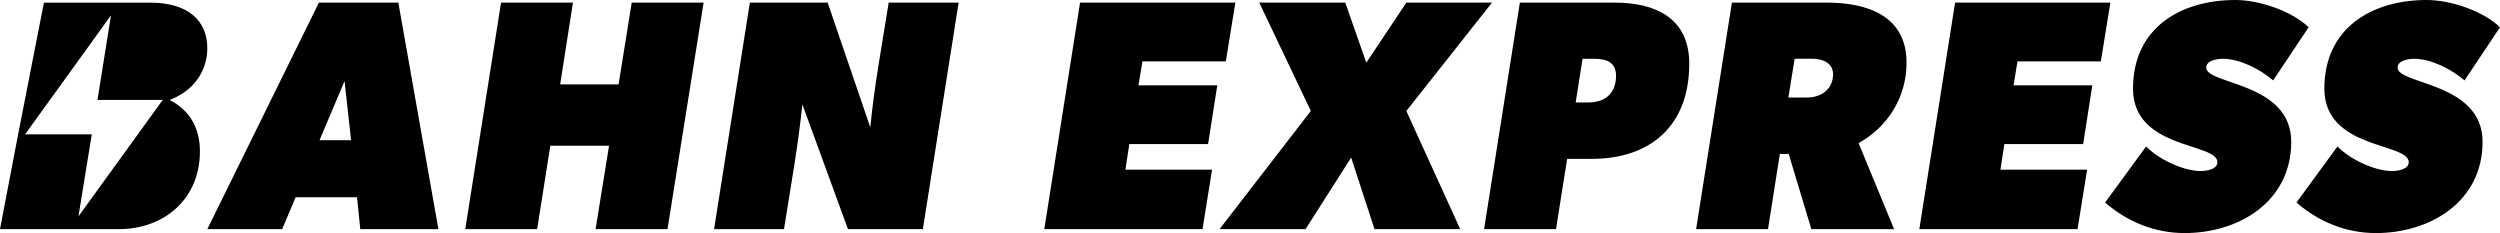
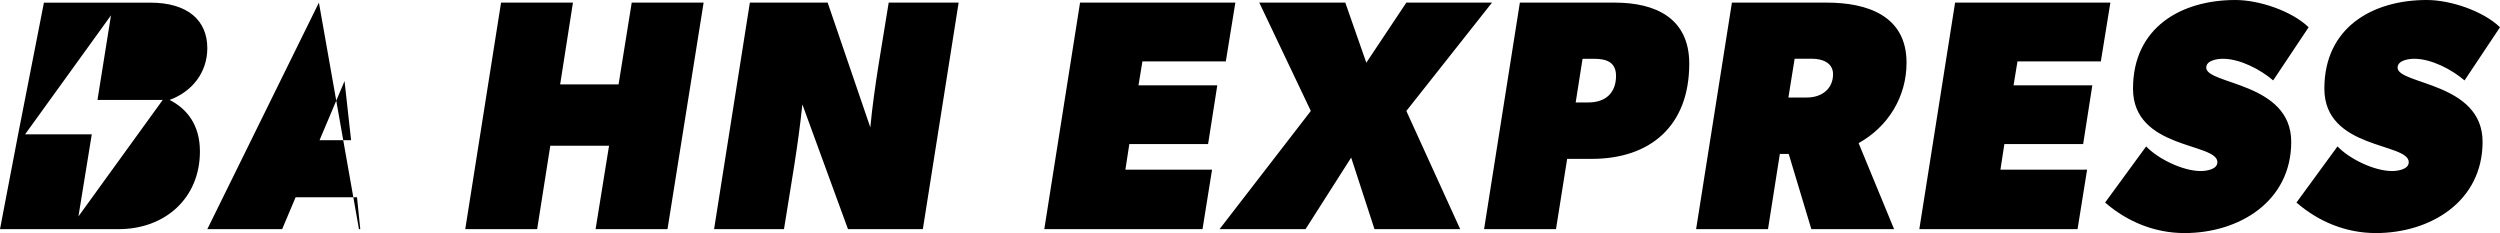
<svg xmlns="http://www.w3.org/2000/svg" id="Layer_1" data-name="Layer 1" viewBox="0 0 1280 119.33">
  <defs>
    <style>.cls-1{stroke-width:0}</style>
  </defs>
-   <path d="M224.47 117.32h-40.01l-1.67-16.31h-31.44l-6.89 16.31h-38.31L163.28 1.34h40.67l20.51 115.98Zm-44.71-45.55-3.36-30.26-12.79 30.26h16.14ZM360.25 1.34l-18.49 115.98h-36.82l6.89-42.69h-30.08l-6.73 42.69h-36.81L256.54 1.34h36.81L286.8 43.2h29.91l6.73-41.86h36.81ZM490.82 1.34 472.5 117.32h-38.33l-23.36-63.87c-2.18 21.35-6.04 42.53-9.41 63.87h-35.79L383.93 1.34h39.83l21.84 63.87c2.03-21.34 6.06-42.52 9.41-63.87h35.81ZM632.5 1.34l-4.88 30.09h-42.7l-2.01 12.26h40.34l-4.71 30.08h-40.33l-2.01 13.11h44.37l-4.88 30.42h-81.01L552.99 1.34h79.51ZM763.91 1.34l-43.86 55.47 27.57 60.51h-43.88L691.8 80.68l-23.36 36.64h-44.03l46.73-60.51-26.39-55.47h44.04l10.76 30.76 20.5-30.76h43.86ZM814.99 81.35h-12.61l-5.71 35.97h-36.82L778.17 1.34h48.58c20.84 0 38.15 7.9 38.15 31.26 0 31.93-19.99 48.74-49.91 48.74Zm1.16-51.26h-5.88l-3.52 22.36h6.55c8.56 0 14.11-4.71 14.11-13.61 0-7.23-5.21-8.74-11.26-8.74ZM951.61 73.28l18.16 44.03h-42.36l-11.59-38.49h-4.54l-6.06 38.49h-36.81L886.74 1.34h48.58c20.5 0 40.83 6.56 40.83 30.76 0 17.48-9.41 32.77-24.54 41.18Zm-23.69-43.2h-9.07l-3.19 19.84h9.58c7.22 0 13.28-4.2 13.28-11.94 0-5.88-5.55-7.9-10.59-7.9ZM1080.51 1.34l-4.88 30.09h-42.68l-2.01 12.26h40.33l-4.7 30.08h-40.34l-2.01 13.11h44.37l-4.88 30.42H982.7l18.31-115.96h79.51ZM1163.87 41.18c-6.39-5.54-16.98-11.09-25.72-11.09-2.52 0-8.56.67-8.56 4.54 0 8.74 43.52 7.39 43.52 37.98s-26.72 46.72-54.62 46.72c-15.13 0-29.24-5.71-40.67-15.63l21.01-28.74c6.06 6.39 18.83 12.61 27.9 12.61 2.52 0 8.58-.67 8.58-4.54 0-10.09-43.21-6.39-43.21-37.65S1116.63 0 1144.53 0c12.1 0 28.75 5.55 37.49 13.95l-18.16 27.23ZM1261.84 41.18c-6.39-5.54-16.98-11.09-25.72-11.09-2.52 0-8.56.67-8.56 4.54 0 8.74 43.52 7.39 43.52 37.98s-26.72 46.72-54.62 46.72c-15.13 0-29.24-5.71-40.67-15.63l21.01-28.74c6.06 6.39 18.83 12.61 27.9 12.61 2.52 0 8.58-.67 8.58-4.54 0-10.09-43.21-6.39-43.21-37.65S1214.61 0 1242.51 0c12.1 0 28.75 5.55 37.49 13.95l-18.16 27.23ZM86.83 51.16c11.66-4.28 19.31-14.16 19.31-26.5 0-14.02-9.74-23.31-29.28-23.31H22.49L9.28 68.79 0 117.32h60.74c23.72 0 41.62-15.8 41.62-39.8 0-13.75-6.78-21.9-15.53-26.36Zm-46.67 59.65 6.83-42.03H12.84L56.83 7.85l-6.92 43.3h33.42L40.16 110.8Z" class="cls-1" />
+   <path d="M224.47 117.32h-40.01l-1.67-16.31h-31.44l-6.89 16.31h-38.31L163.28 1.34l20.51 115.98Zm-44.71-45.55-3.36-30.26-12.79 30.26h16.14ZM360.25 1.34l-18.49 115.98h-36.82l6.89-42.69h-30.08l-6.73 42.69h-36.81L256.54 1.34h36.81L286.8 43.2h29.91l6.73-41.86h36.81ZM490.82 1.34 472.5 117.32h-38.33l-23.36-63.87c-2.18 21.35-6.04 42.53-9.41 63.87h-35.79L383.93 1.34h39.83l21.84 63.87c2.03-21.34 6.06-42.52 9.41-63.87h35.81ZM632.5 1.34l-4.88 30.09h-42.7l-2.01 12.26h40.34l-4.71 30.08h-40.33l-2.01 13.11h44.37l-4.88 30.42h-81.01L552.99 1.34h79.51ZM763.91 1.34l-43.86 55.47 27.57 60.51h-43.88L691.8 80.68l-23.36 36.64h-44.03l46.73-60.51-26.39-55.47h44.04l10.76 30.76 20.5-30.76h43.86ZM814.99 81.35h-12.61l-5.71 35.97h-36.82L778.17 1.34h48.58c20.84 0 38.15 7.9 38.15 31.26 0 31.93-19.99 48.74-49.91 48.74Zm1.16-51.26h-5.88l-3.52 22.36h6.55c8.56 0 14.11-4.71 14.11-13.61 0-7.23-5.21-8.74-11.26-8.74ZM951.61 73.28l18.16 44.03h-42.36l-11.59-38.49h-4.54l-6.06 38.49h-36.81L886.74 1.34h48.58c20.5 0 40.83 6.56 40.83 30.76 0 17.48-9.41 32.77-24.54 41.18Zm-23.69-43.2h-9.07l-3.19 19.84h9.58c7.22 0 13.28-4.2 13.28-11.94 0-5.88-5.55-7.9-10.59-7.9ZM1080.51 1.34l-4.88 30.09h-42.68l-2.01 12.26h40.33l-4.7 30.08h-40.34l-2.01 13.11h44.37l-4.88 30.42H982.7l18.31-115.96h79.51ZM1163.87 41.18c-6.39-5.54-16.98-11.09-25.72-11.09-2.52 0-8.56.67-8.56 4.54 0 8.74 43.52 7.39 43.52 37.98s-26.72 46.72-54.62 46.72c-15.13 0-29.24-5.71-40.67-15.63l21.01-28.74c6.06 6.39 18.83 12.61 27.9 12.61 2.52 0 8.58-.67 8.58-4.54 0-10.09-43.21-6.39-43.21-37.65S1116.63 0 1144.53 0c12.1 0 28.75 5.55 37.49 13.95l-18.16 27.23ZM1261.84 41.18c-6.39-5.54-16.98-11.09-25.72-11.09-2.52 0-8.56.67-8.56 4.54 0 8.74 43.52 7.39 43.52 37.98s-26.72 46.72-54.62 46.72c-15.13 0-29.24-5.71-40.67-15.63l21.01-28.74c6.06 6.39 18.83 12.61 27.9 12.61 2.52 0 8.58-.67 8.58-4.54 0-10.09-43.21-6.39-43.21-37.65S1214.61 0 1242.51 0c12.1 0 28.75 5.55 37.49 13.95l-18.16 27.23ZM86.83 51.16c11.66-4.28 19.31-14.16 19.31-26.5 0-14.02-9.74-23.31-29.28-23.31H22.49L9.28 68.79 0 117.32h60.74c23.72 0 41.62-15.8 41.62-39.8 0-13.75-6.78-21.9-15.53-26.36Zm-46.67 59.65 6.83-42.03H12.84L56.83 7.85l-6.92 43.3h33.42L40.16 110.8Z" class="cls-1" />
</svg>